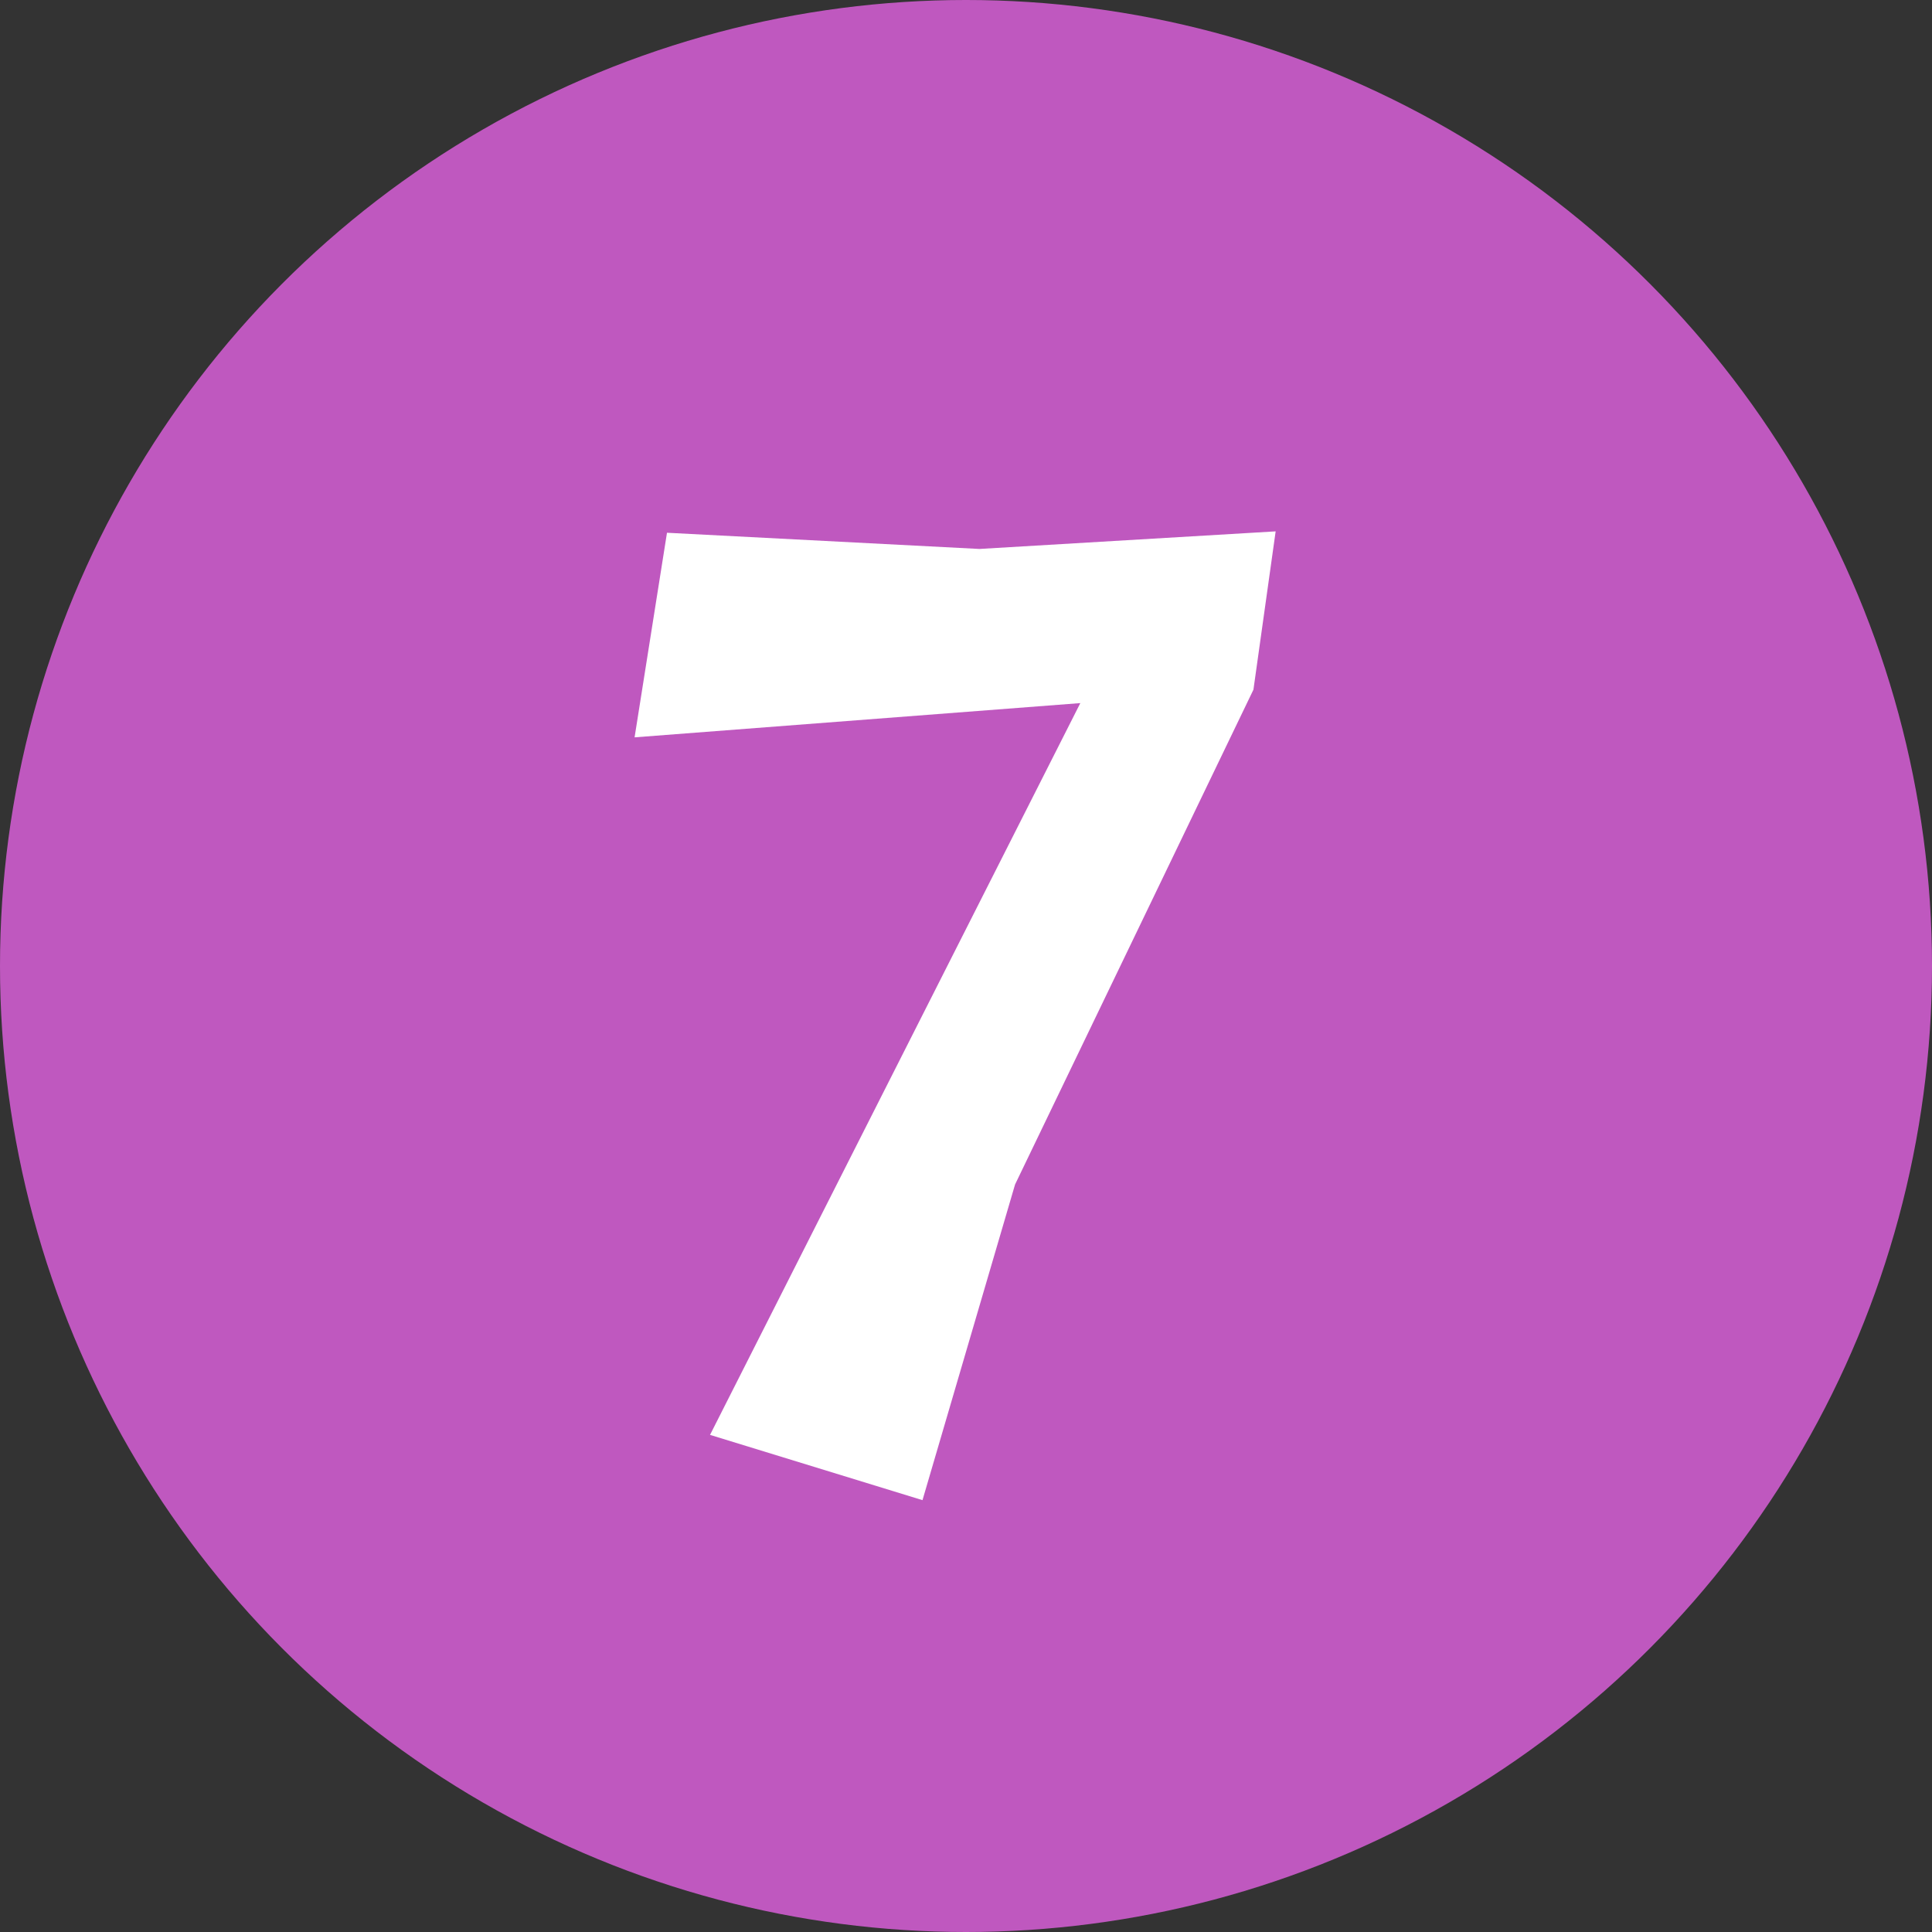
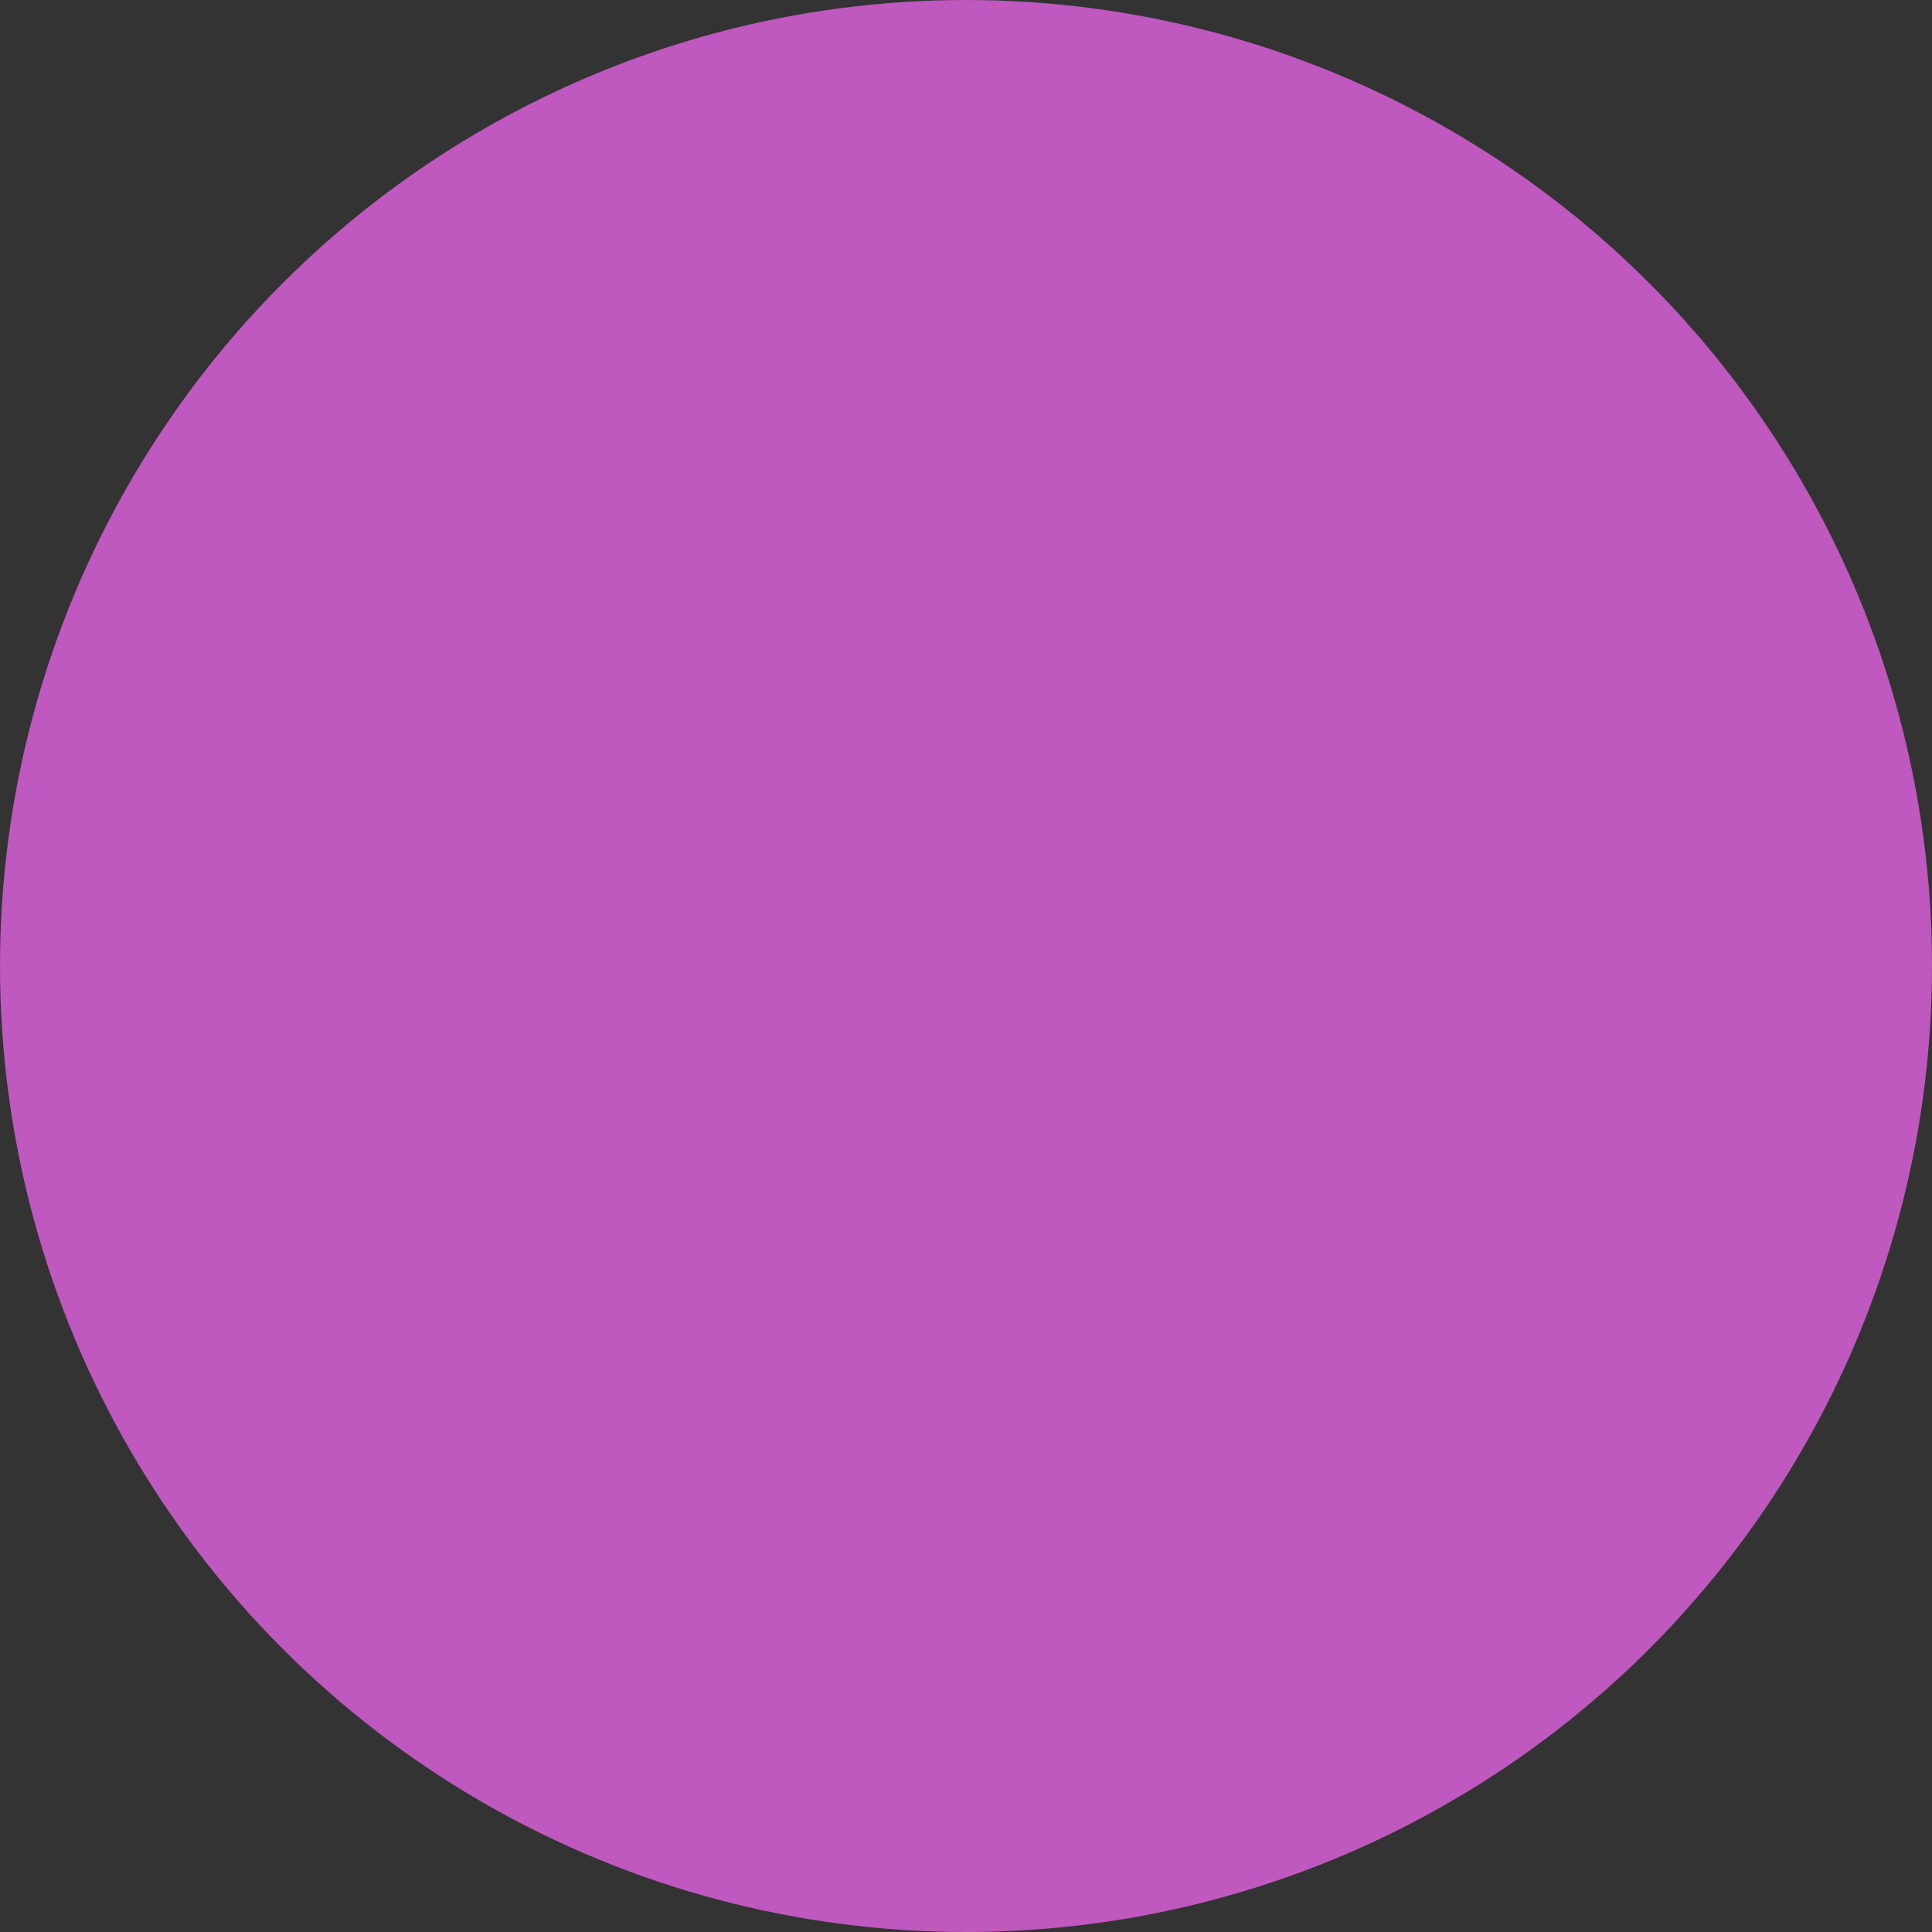
<svg xmlns="http://www.w3.org/2000/svg" viewBox="0 0 41.74 41.74">
  <rect x="0" y="0" width="41.74" height="41.74" fill="#333333" stroke="none" />
  <defs>
    <style>.cls-1{fill:#bf58bf;}.cls-2{fill:#fff;}</style>
  </defs>
  <title>icon7</title>
  <g id="レイヤー_2" data-name="レイヤー 2">
    <g id="contents">
      <circle class="cls-1" cx="20.87" cy="20.87" r="20.87" />
-       <path class="cls-2" d="M15.34,31l8-15.81-9.63.74.7-4.42,6.75.35,6.4-.38-.48,3.42L21.93,25.59l-2,6.82Z" />
    </g>
  </g>
</svg>